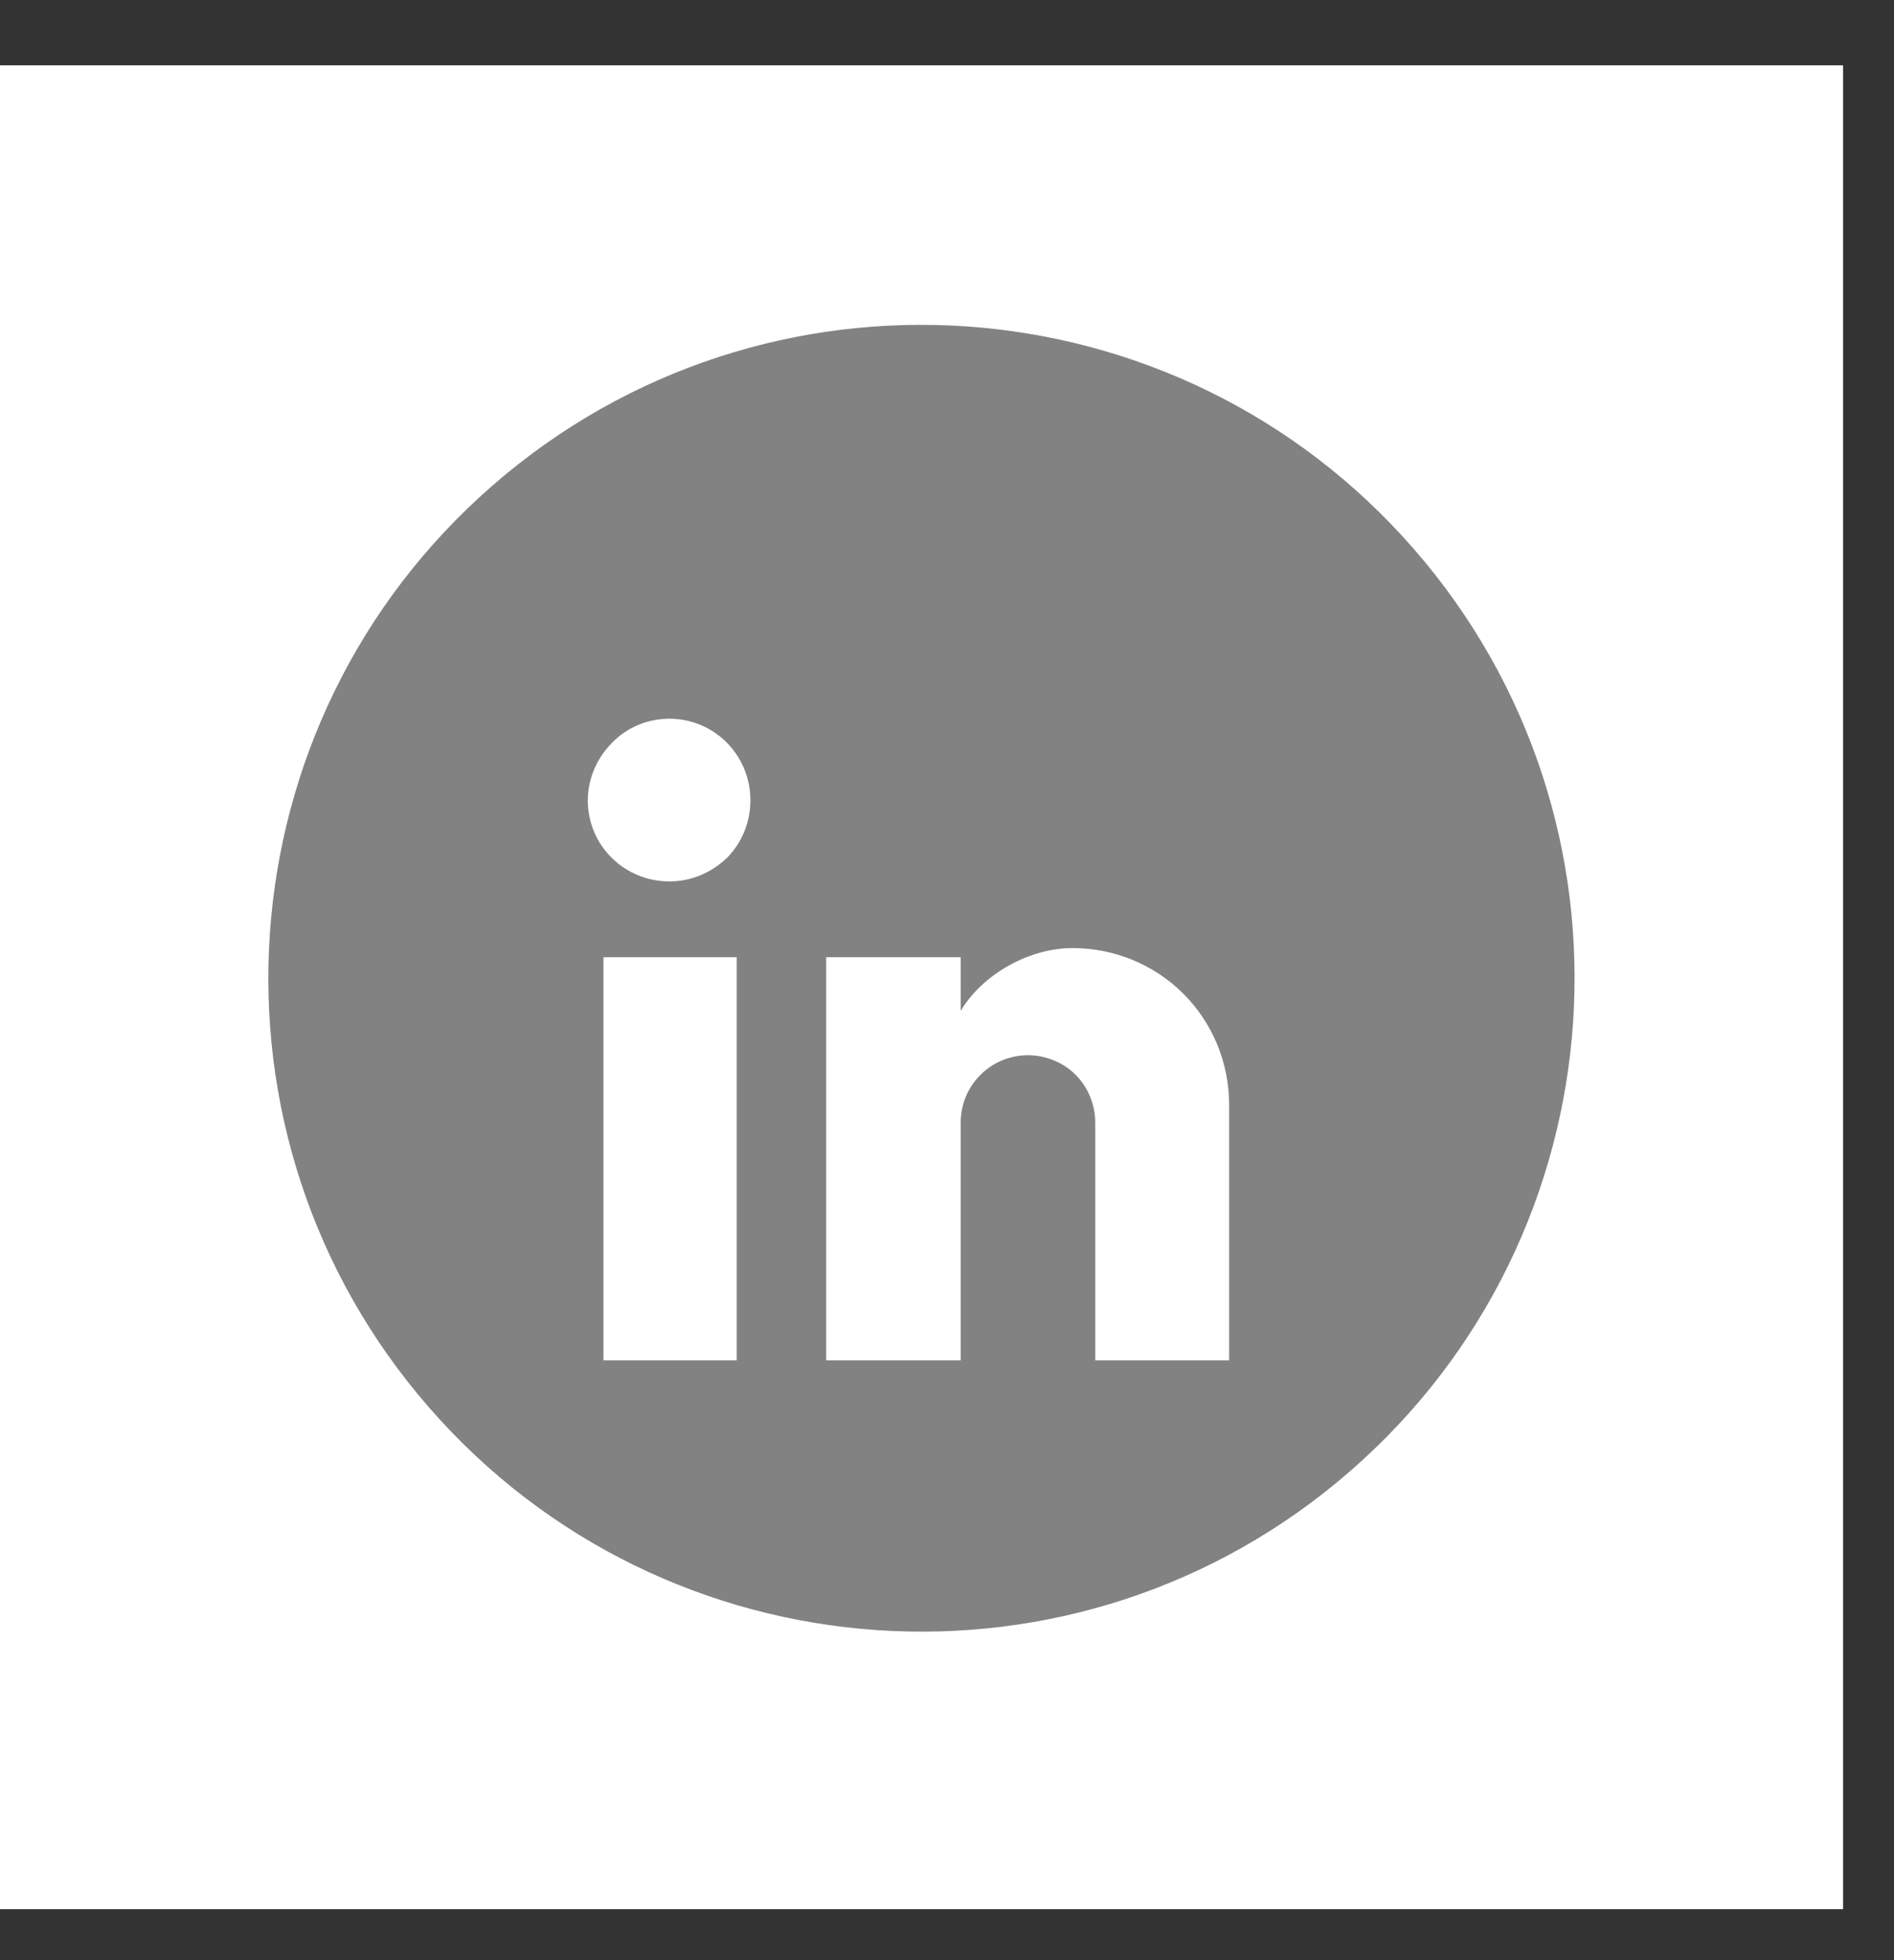
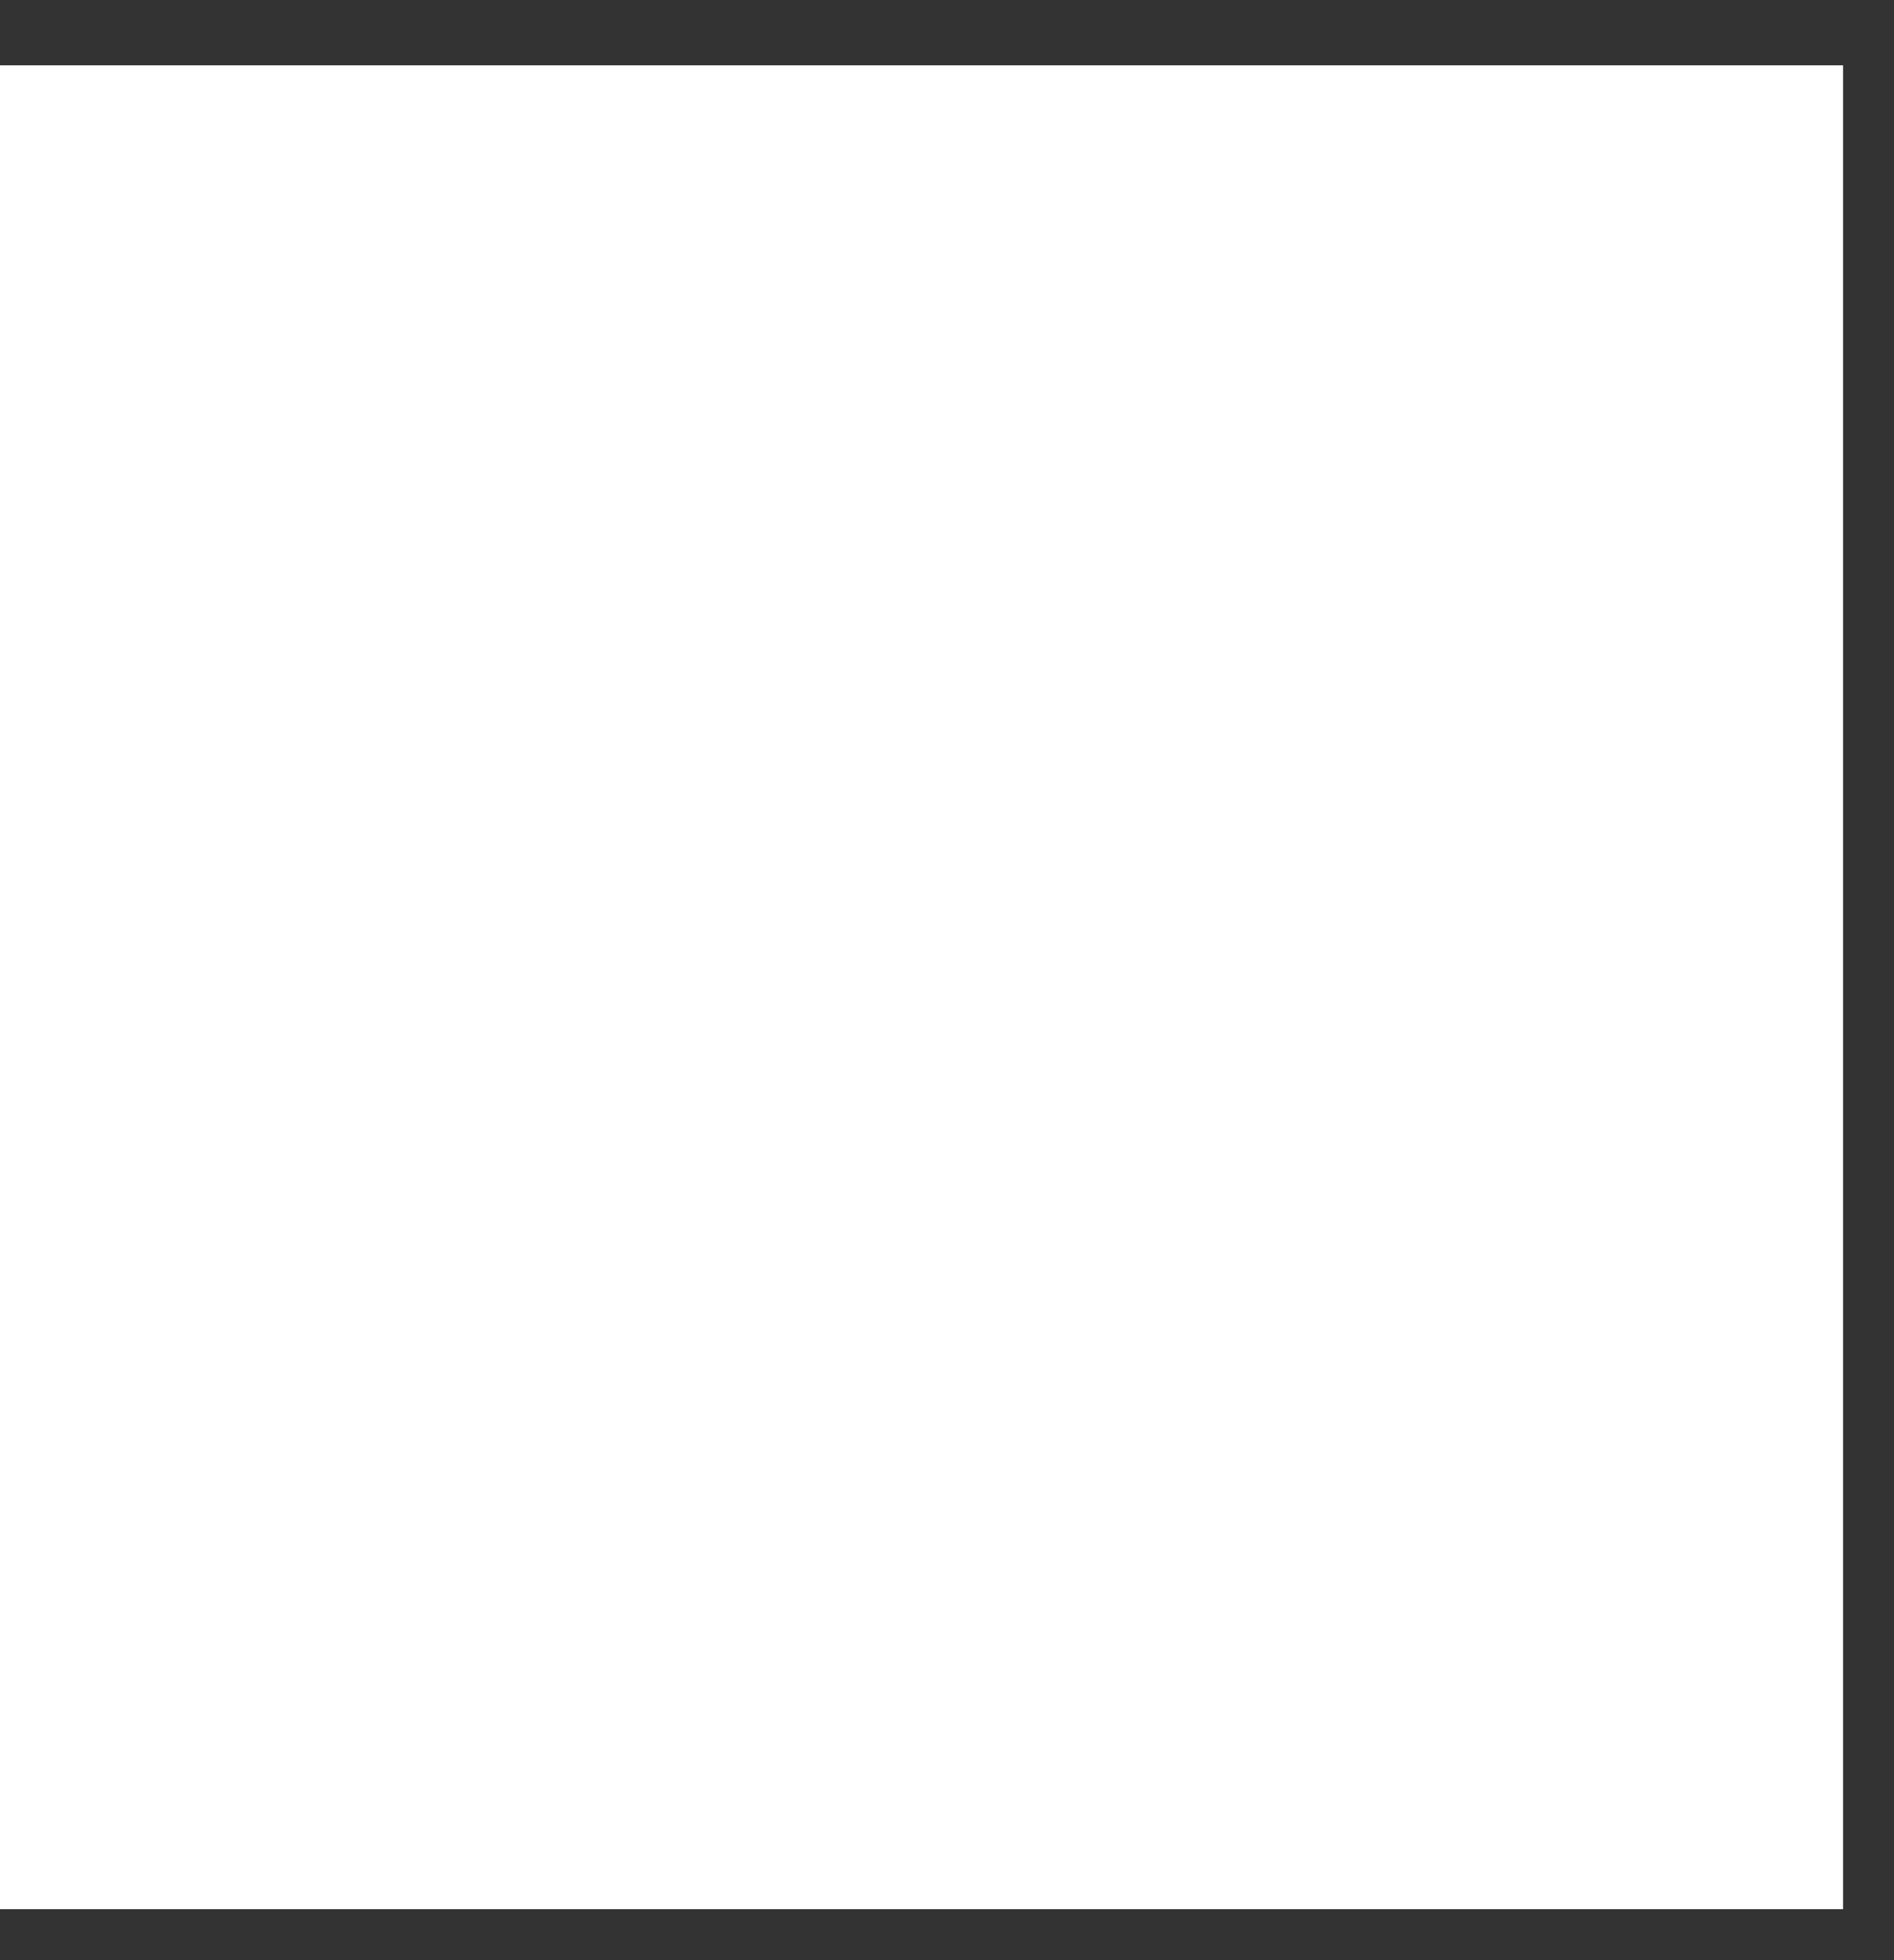
<svg xmlns="http://www.w3.org/2000/svg" width="29" height="30" viewBox="0 0 29 30" fill="none">
  <rect x="0" y="0" width="29" height="30" fill="#333333" stroke="none" />
  <rect y="1" width="28.22" height="28.22" fill="white" />
-   <path d="M20.677 22.512C24.842 18.884 25.277 12.568 21.649 8.403C18.021 4.239 11.705 3.804 7.54 7.432C3.376 11.059 2.941 17.376 6.568 21.54C10.196 25.705 16.513 26.14 20.677 22.512Z" fill="#828282" />
-   <path d="M18.82 20.82V16.91C18.82 16.27 18.57 15.66 18.12 15.21C17.67 14.76 17.06 14.51 16.42 14.51C15.78 14.51 15.06 14.89 14.71 15.47V14.65H12.65V20.82H14.71V17.18C14.71 16.61 15.17 16.15 15.74 16.15C16.01 16.15 16.28 16.26 16.47 16.45C16.66 16.64 16.77 16.91 16.77 17.18V20.82H18.83H18.82ZM10.25 13.49C10.58 13.49 10.89 13.36 11.13 13.13C11.36 12.9 11.49 12.58 11.49 12.25C11.49 11.56 10.94 11 10.25 11C9.92 11 9.6 11.13 9.37 11.37C9.14 11.6 9 11.92 9 12.25C9 12.94 9.56 13.49 10.25 13.49ZM11.28 20.82V14.65H9.24V20.82H11.28Z" fill="white" />
</svg>